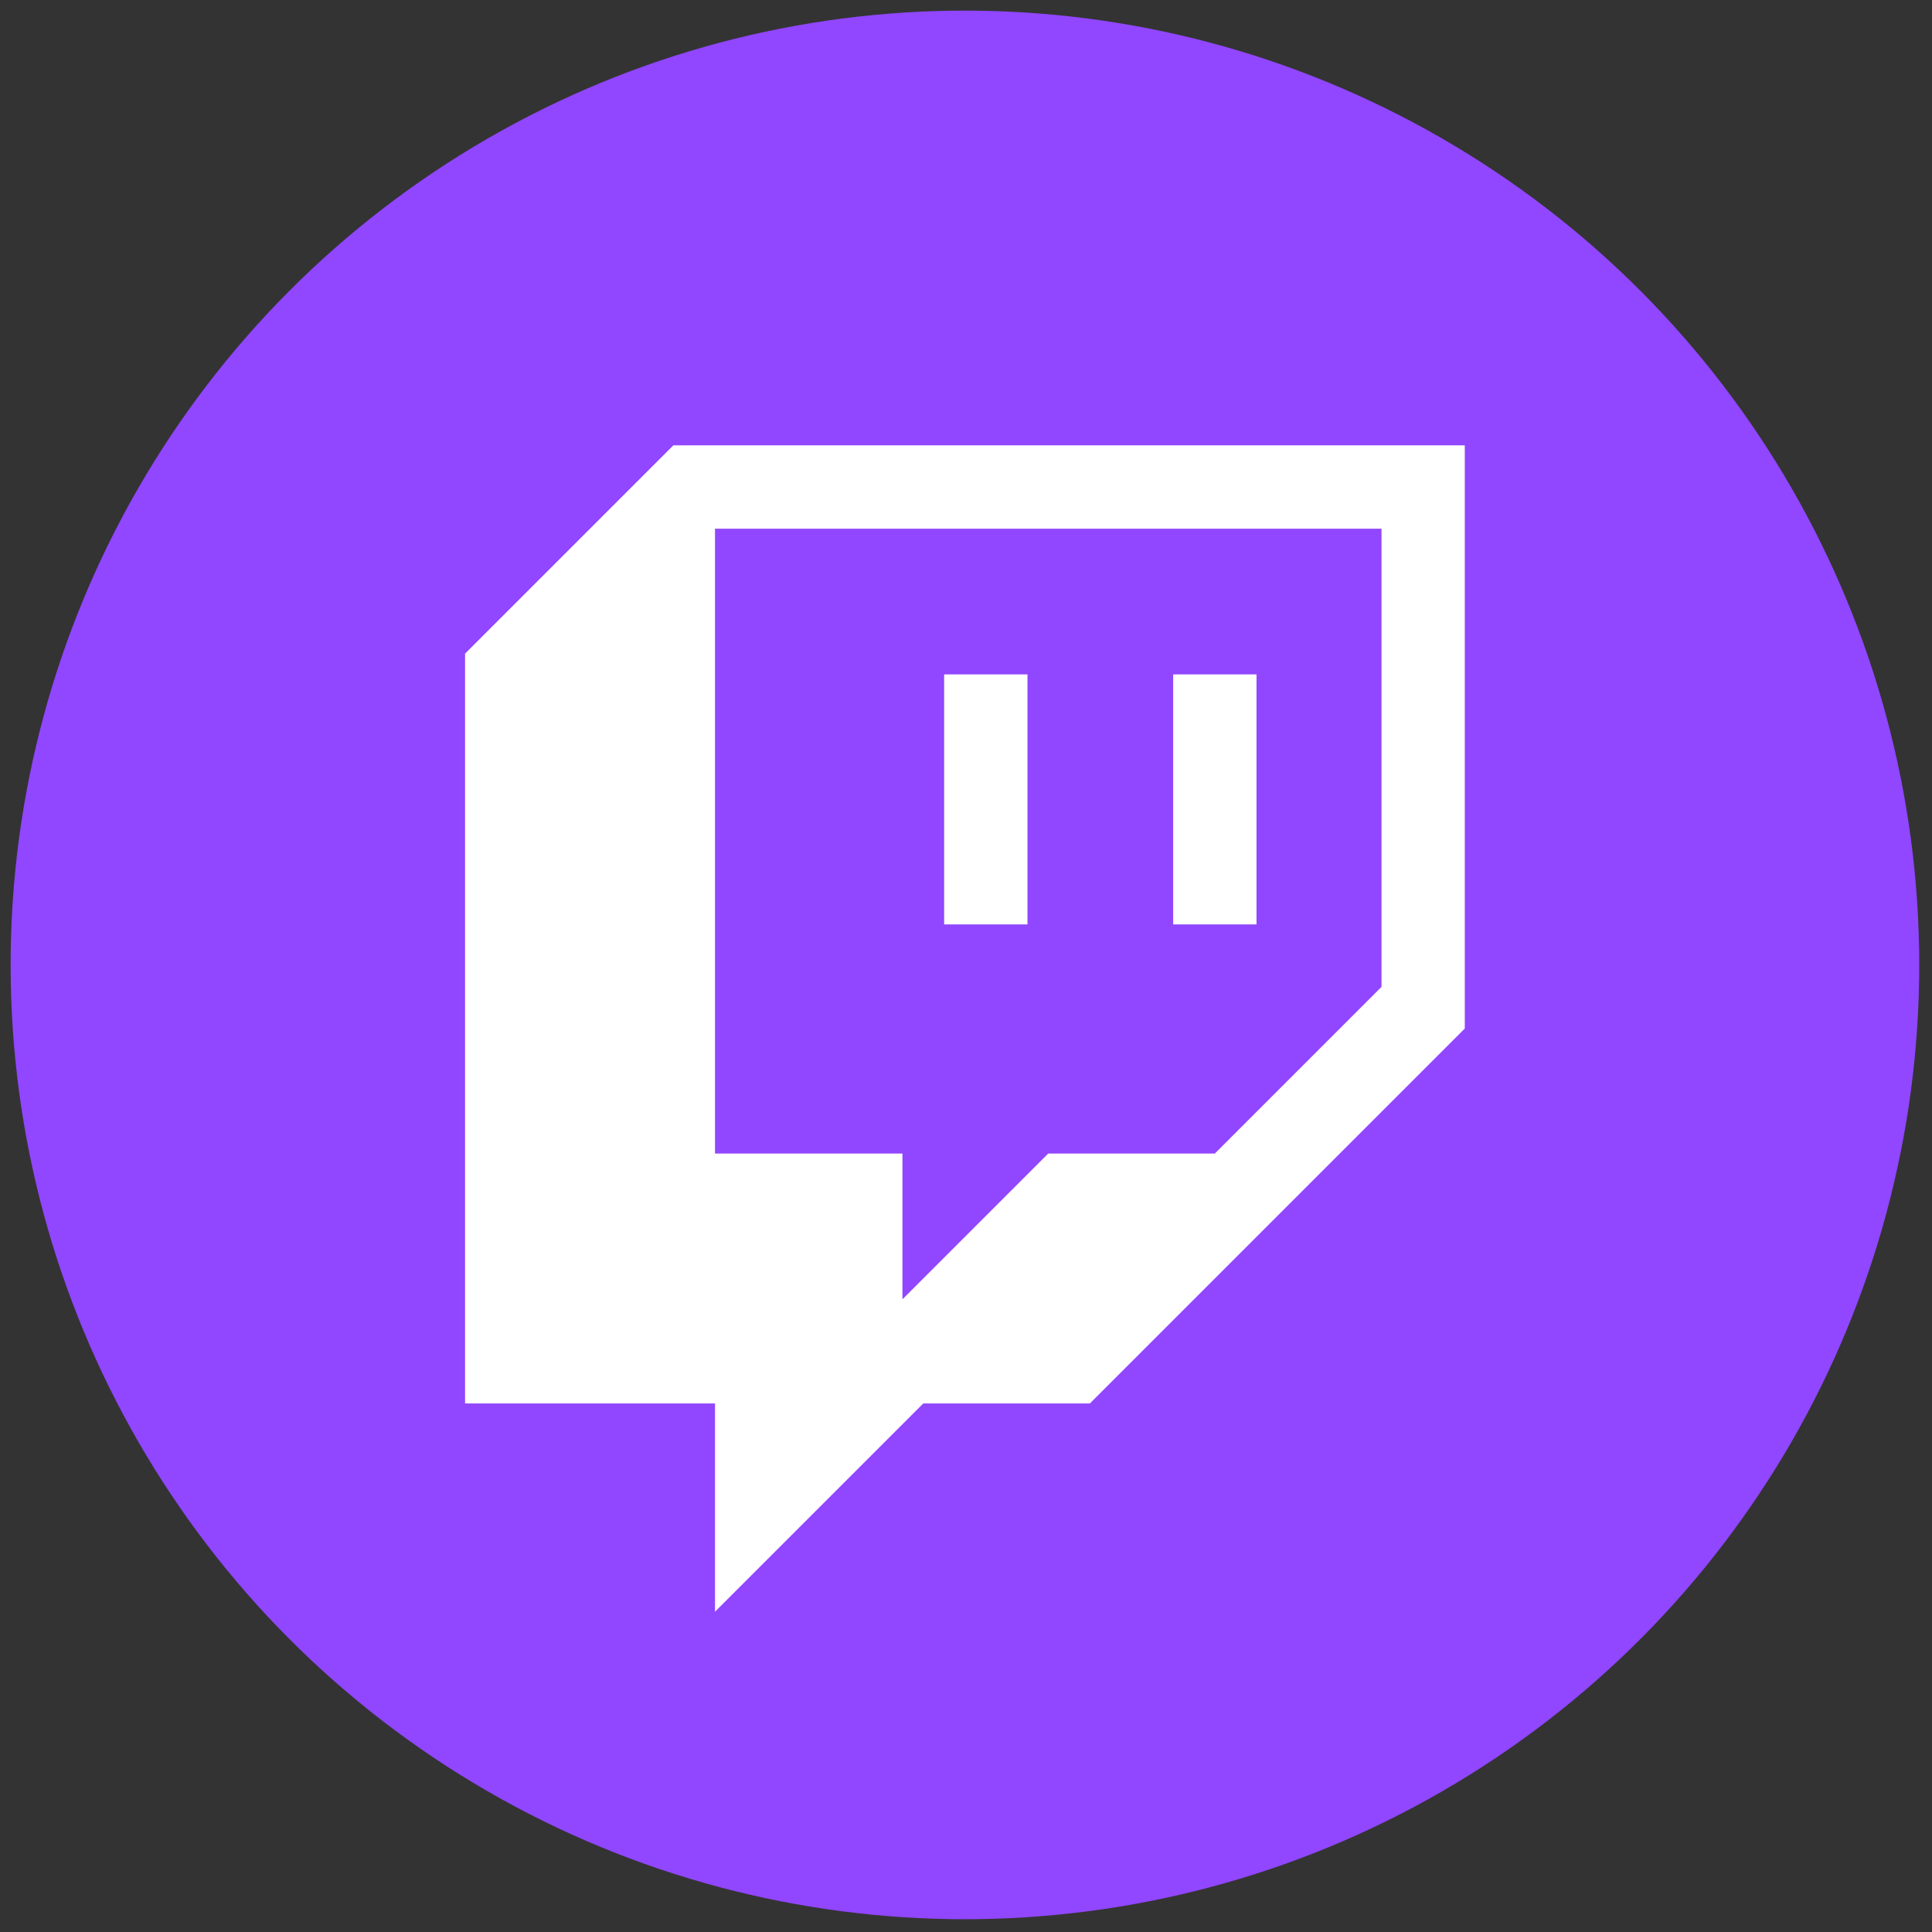
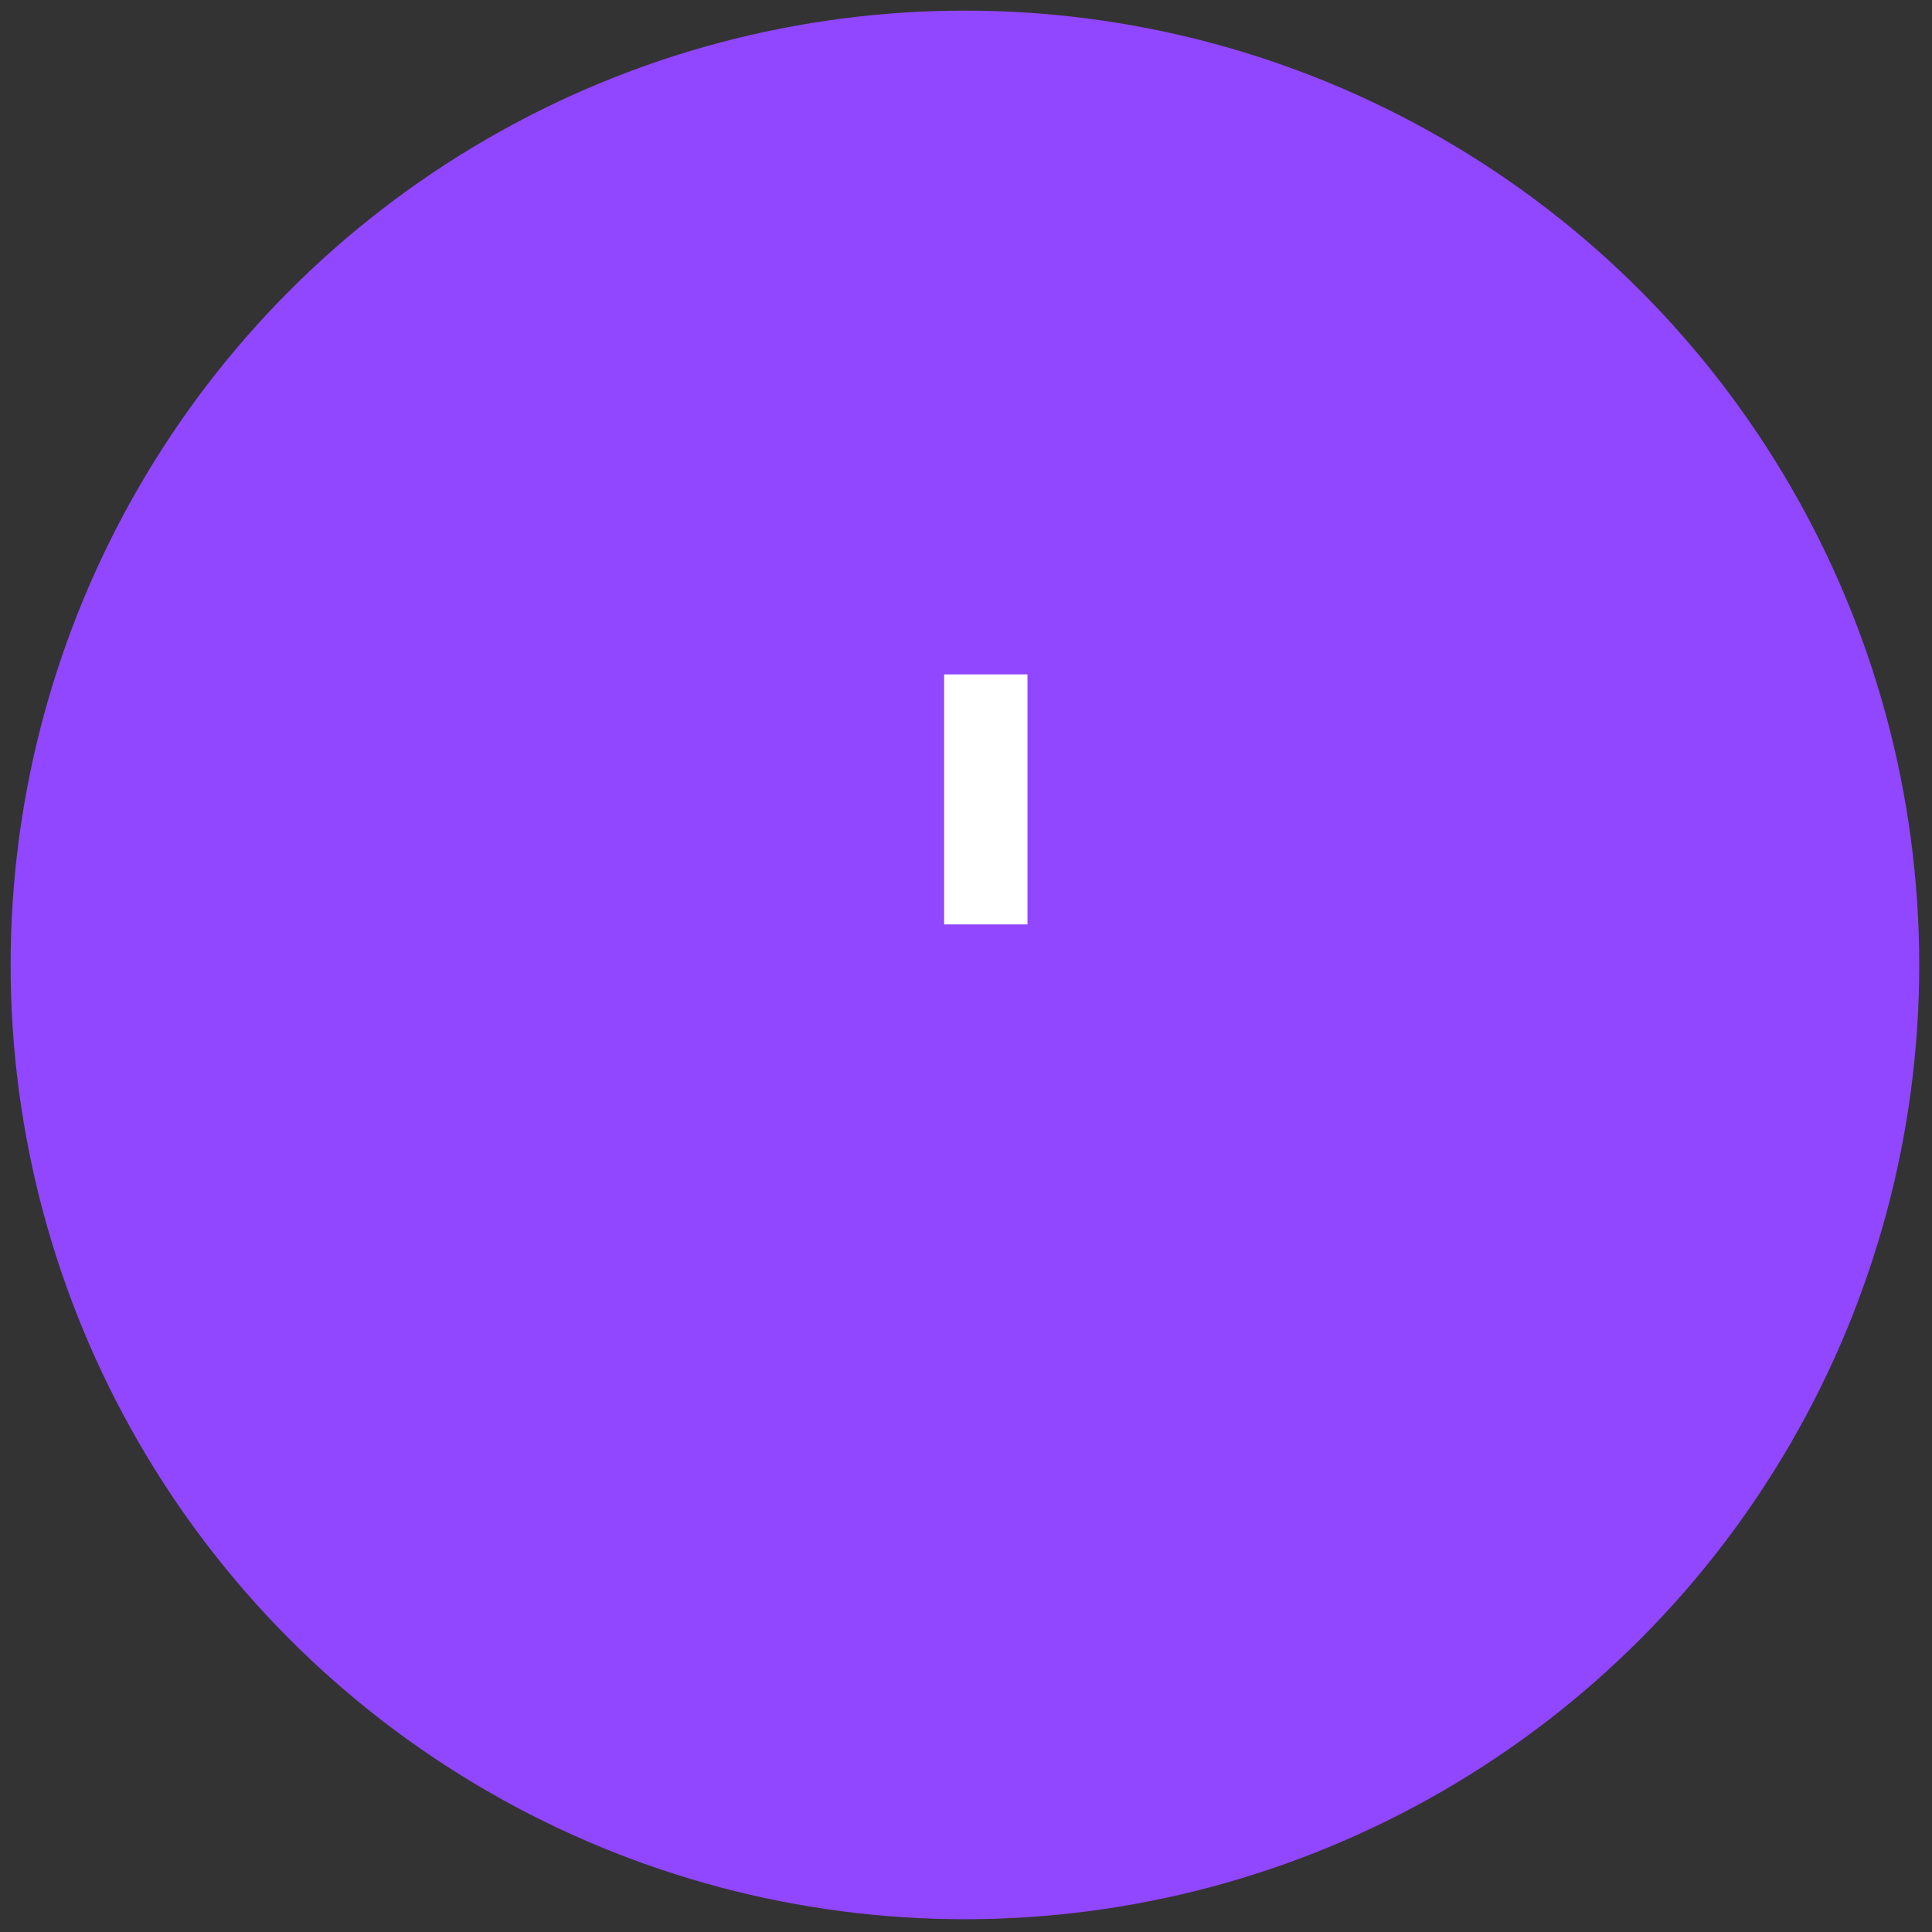
<svg xmlns="http://www.w3.org/2000/svg" version="1.1" width="256" height="256" viewBox="0 0 256 256" xml:space="preserve">
  <rect x="0" y="0" width="256" height="256" fill="#333333" stroke="none" />
  <g style="stroke: none; stroke-width: 0; stroke-dasharray: none; stroke-linecap: butt; stroke-linejoin: miter; stroke-miterlimit: 10; fill: none; fill-rule: nonzero; opacity: 1;" transform="translate(1.407 1.407) scale(2.81 2.81)">
    <circle cx="45" cy="45" r="45" style="stroke: none; stroke-width: 1; stroke-dasharray: none; stroke-linecap: butt; stroke-linejoin: miter; stroke-miterlimit: 10; fill: rgb(145,70,255); fill-rule: nonzero; opacity: 1;" transform="  matrix(1 0 0 1 0 0) " />
    <polygon points="64.64,46.04 56.79,53.89 48.93,53.89 42.05,60.77 42.05,53.89 33.21,53.89 33.21,24.43 64.64,24.43 " style="stroke: none; stroke-width: 1; stroke-dasharray: none; stroke-linecap: butt; stroke-linejoin: miter; stroke-miterlimit: 10; fill: rgb(145,70,255); fill-rule: nonzero; opacity: 1;" transform="  matrix(1 0 0 1 0 0) " />
-     <path d="M 31.25 20.5 l -9.821 9.821 v 35.357 h 11.786 V 75.5 l 9.821 -9.821 h 7.857 L 68.571 48 V 20.5 H 31.25 z M 64.643 46.036 l -7.857 7.857 h -7.857 l -6.875 6.875 v -6.875 h -8.839 V 24.429 h 31.429 V 46.036 z" style="stroke: none; stroke-width: 1; stroke-dasharray: none; stroke-linecap: butt; stroke-linejoin: miter; stroke-miterlimit: 10; fill: rgb(255,255,255); fill-rule: nonzero; opacity: 1;" transform=" matrix(1 0 0 1 0 0) " stroke-linecap="round" />
-     <rect x="54.82" y="31.3" rx="0" ry="0" width="3.93" height="11.79" style="stroke: none; stroke-width: 1; stroke-dasharray: none; stroke-linecap: butt; stroke-linejoin: miter; stroke-miterlimit: 10; fill: rgb(255,255,255); fill-rule: nonzero; opacity: 1;" transform=" matrix(1 0 0 1 0 0) " />
    <rect x="44.02" y="31.3" rx="0" ry="0" width="3.93" height="11.79" style="stroke: none; stroke-width: 1; stroke-dasharray: none; stroke-linecap: butt; stroke-linejoin: miter; stroke-miterlimit: 10; fill: rgb(255,255,255); fill-rule: nonzero; opacity: 1;" transform=" matrix(1 0 0 1 0 0) " />
  </g>
</svg>